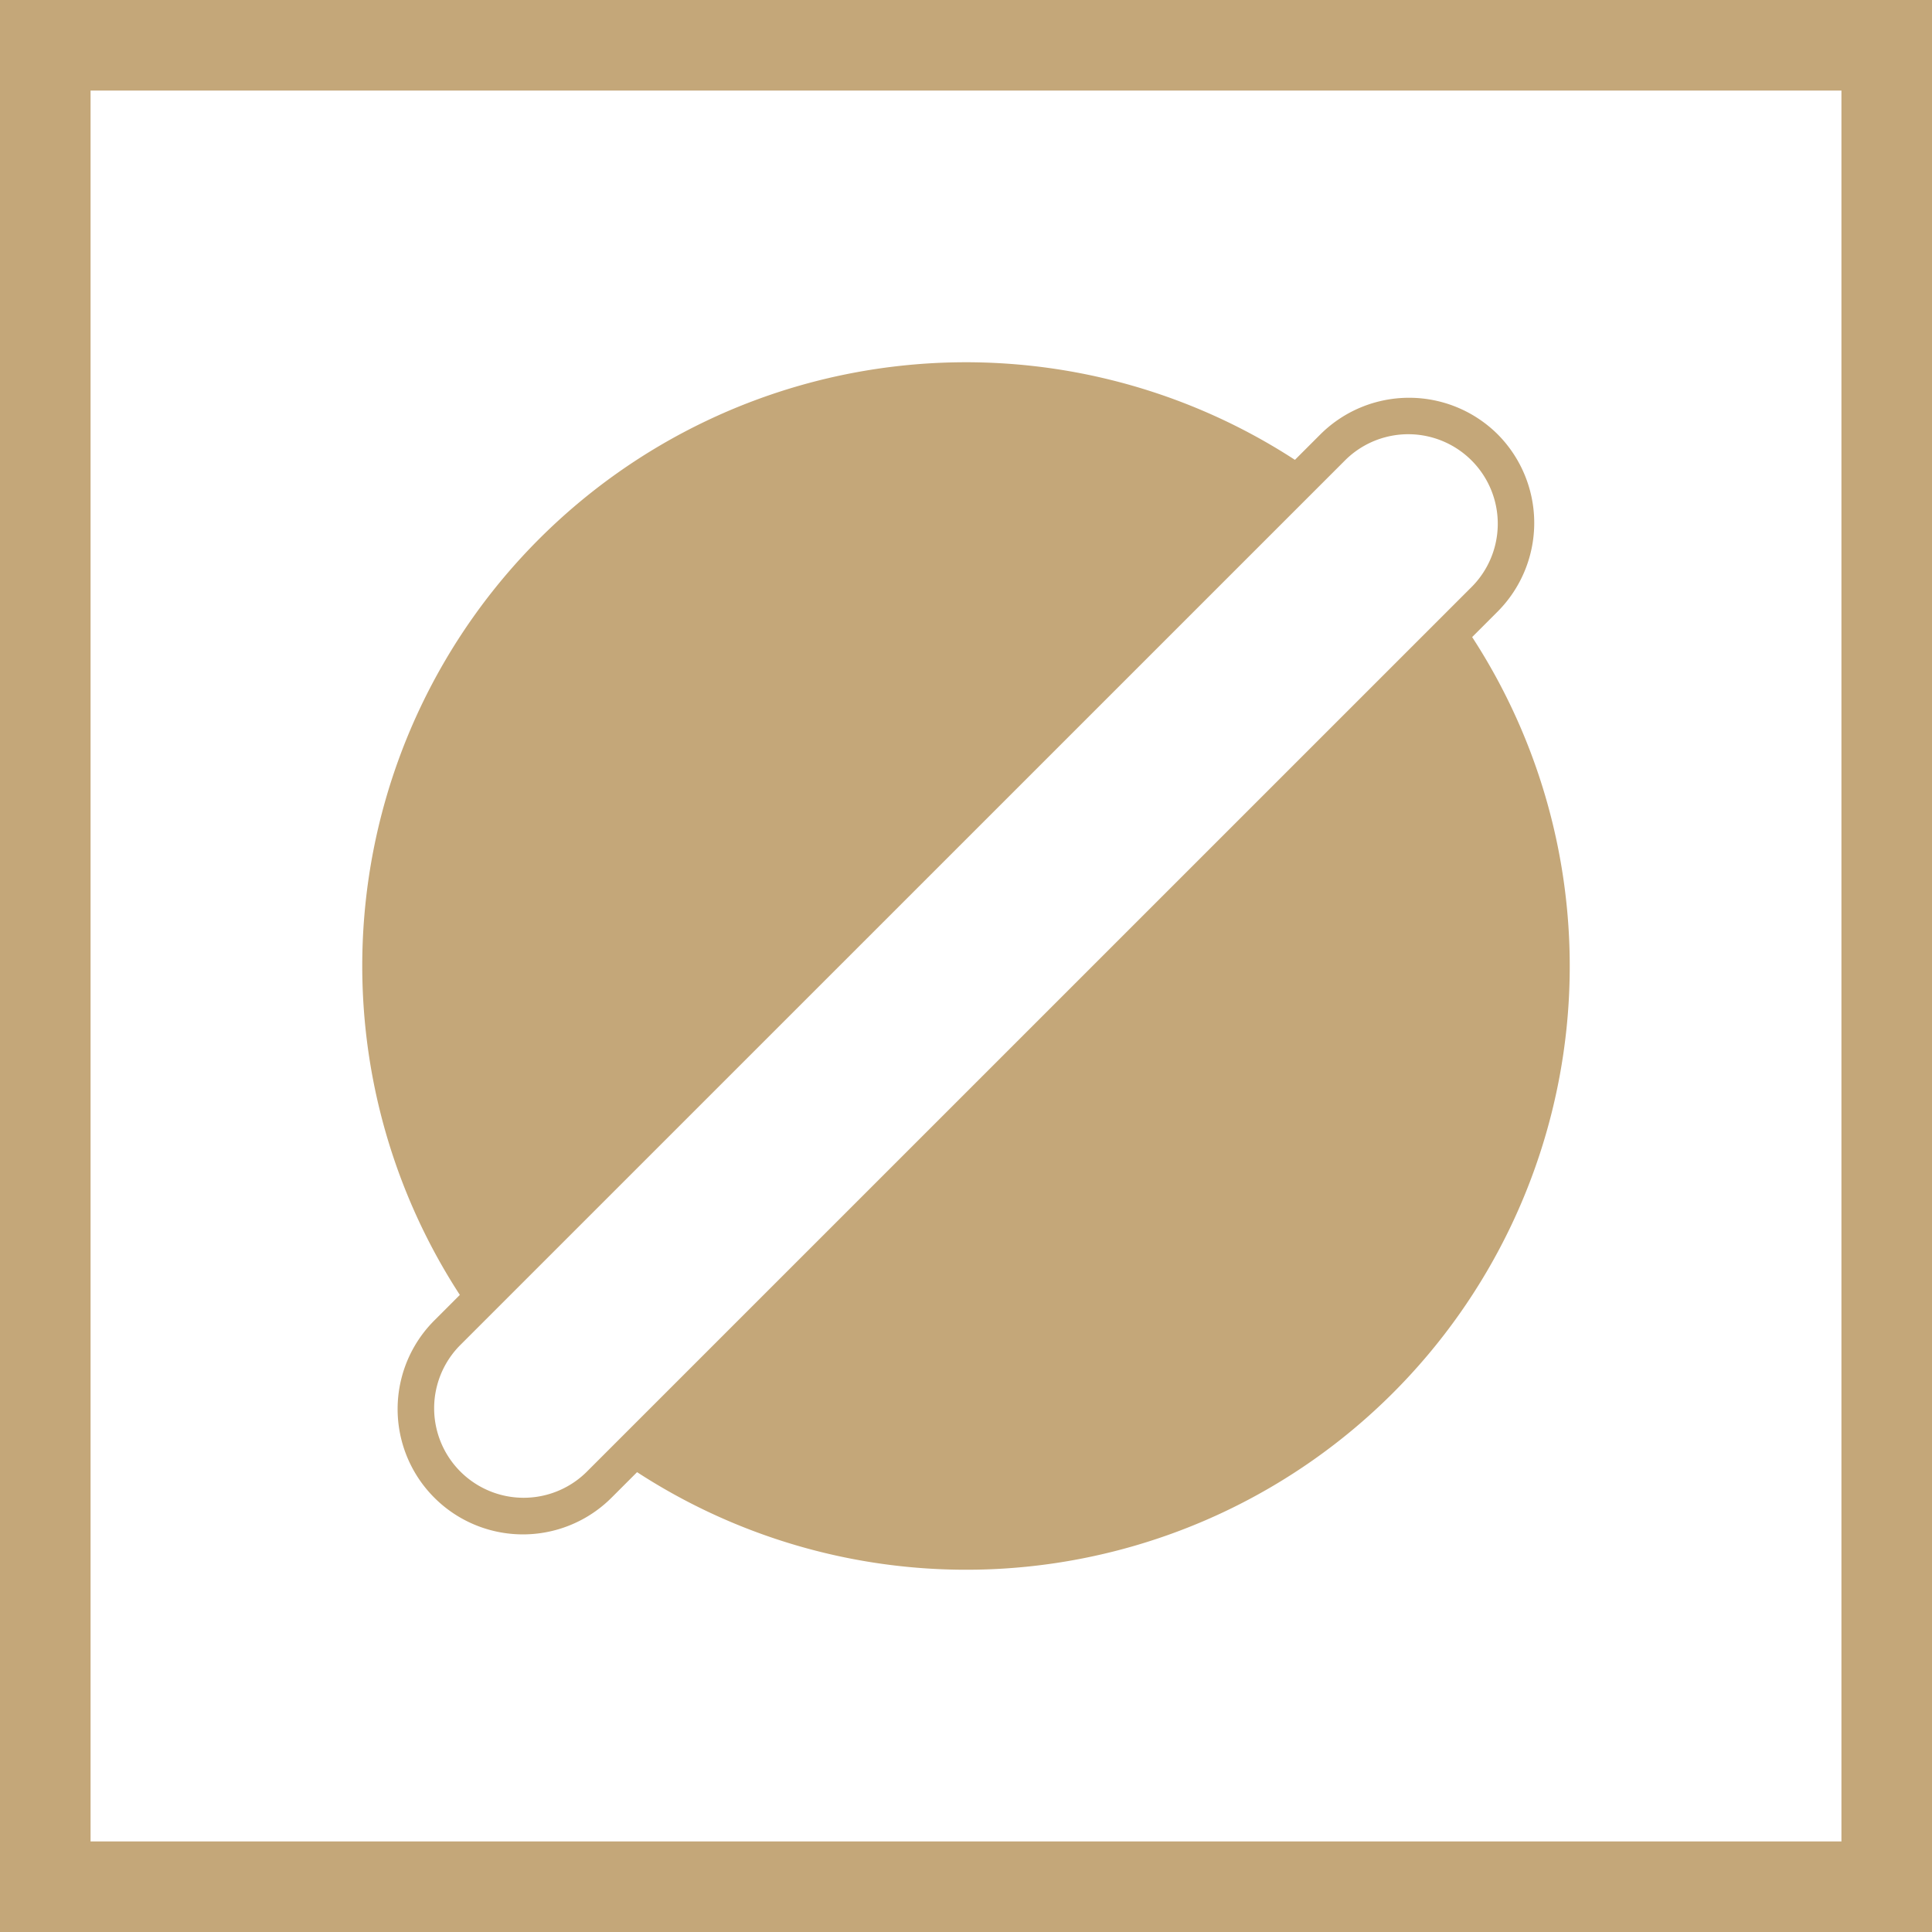
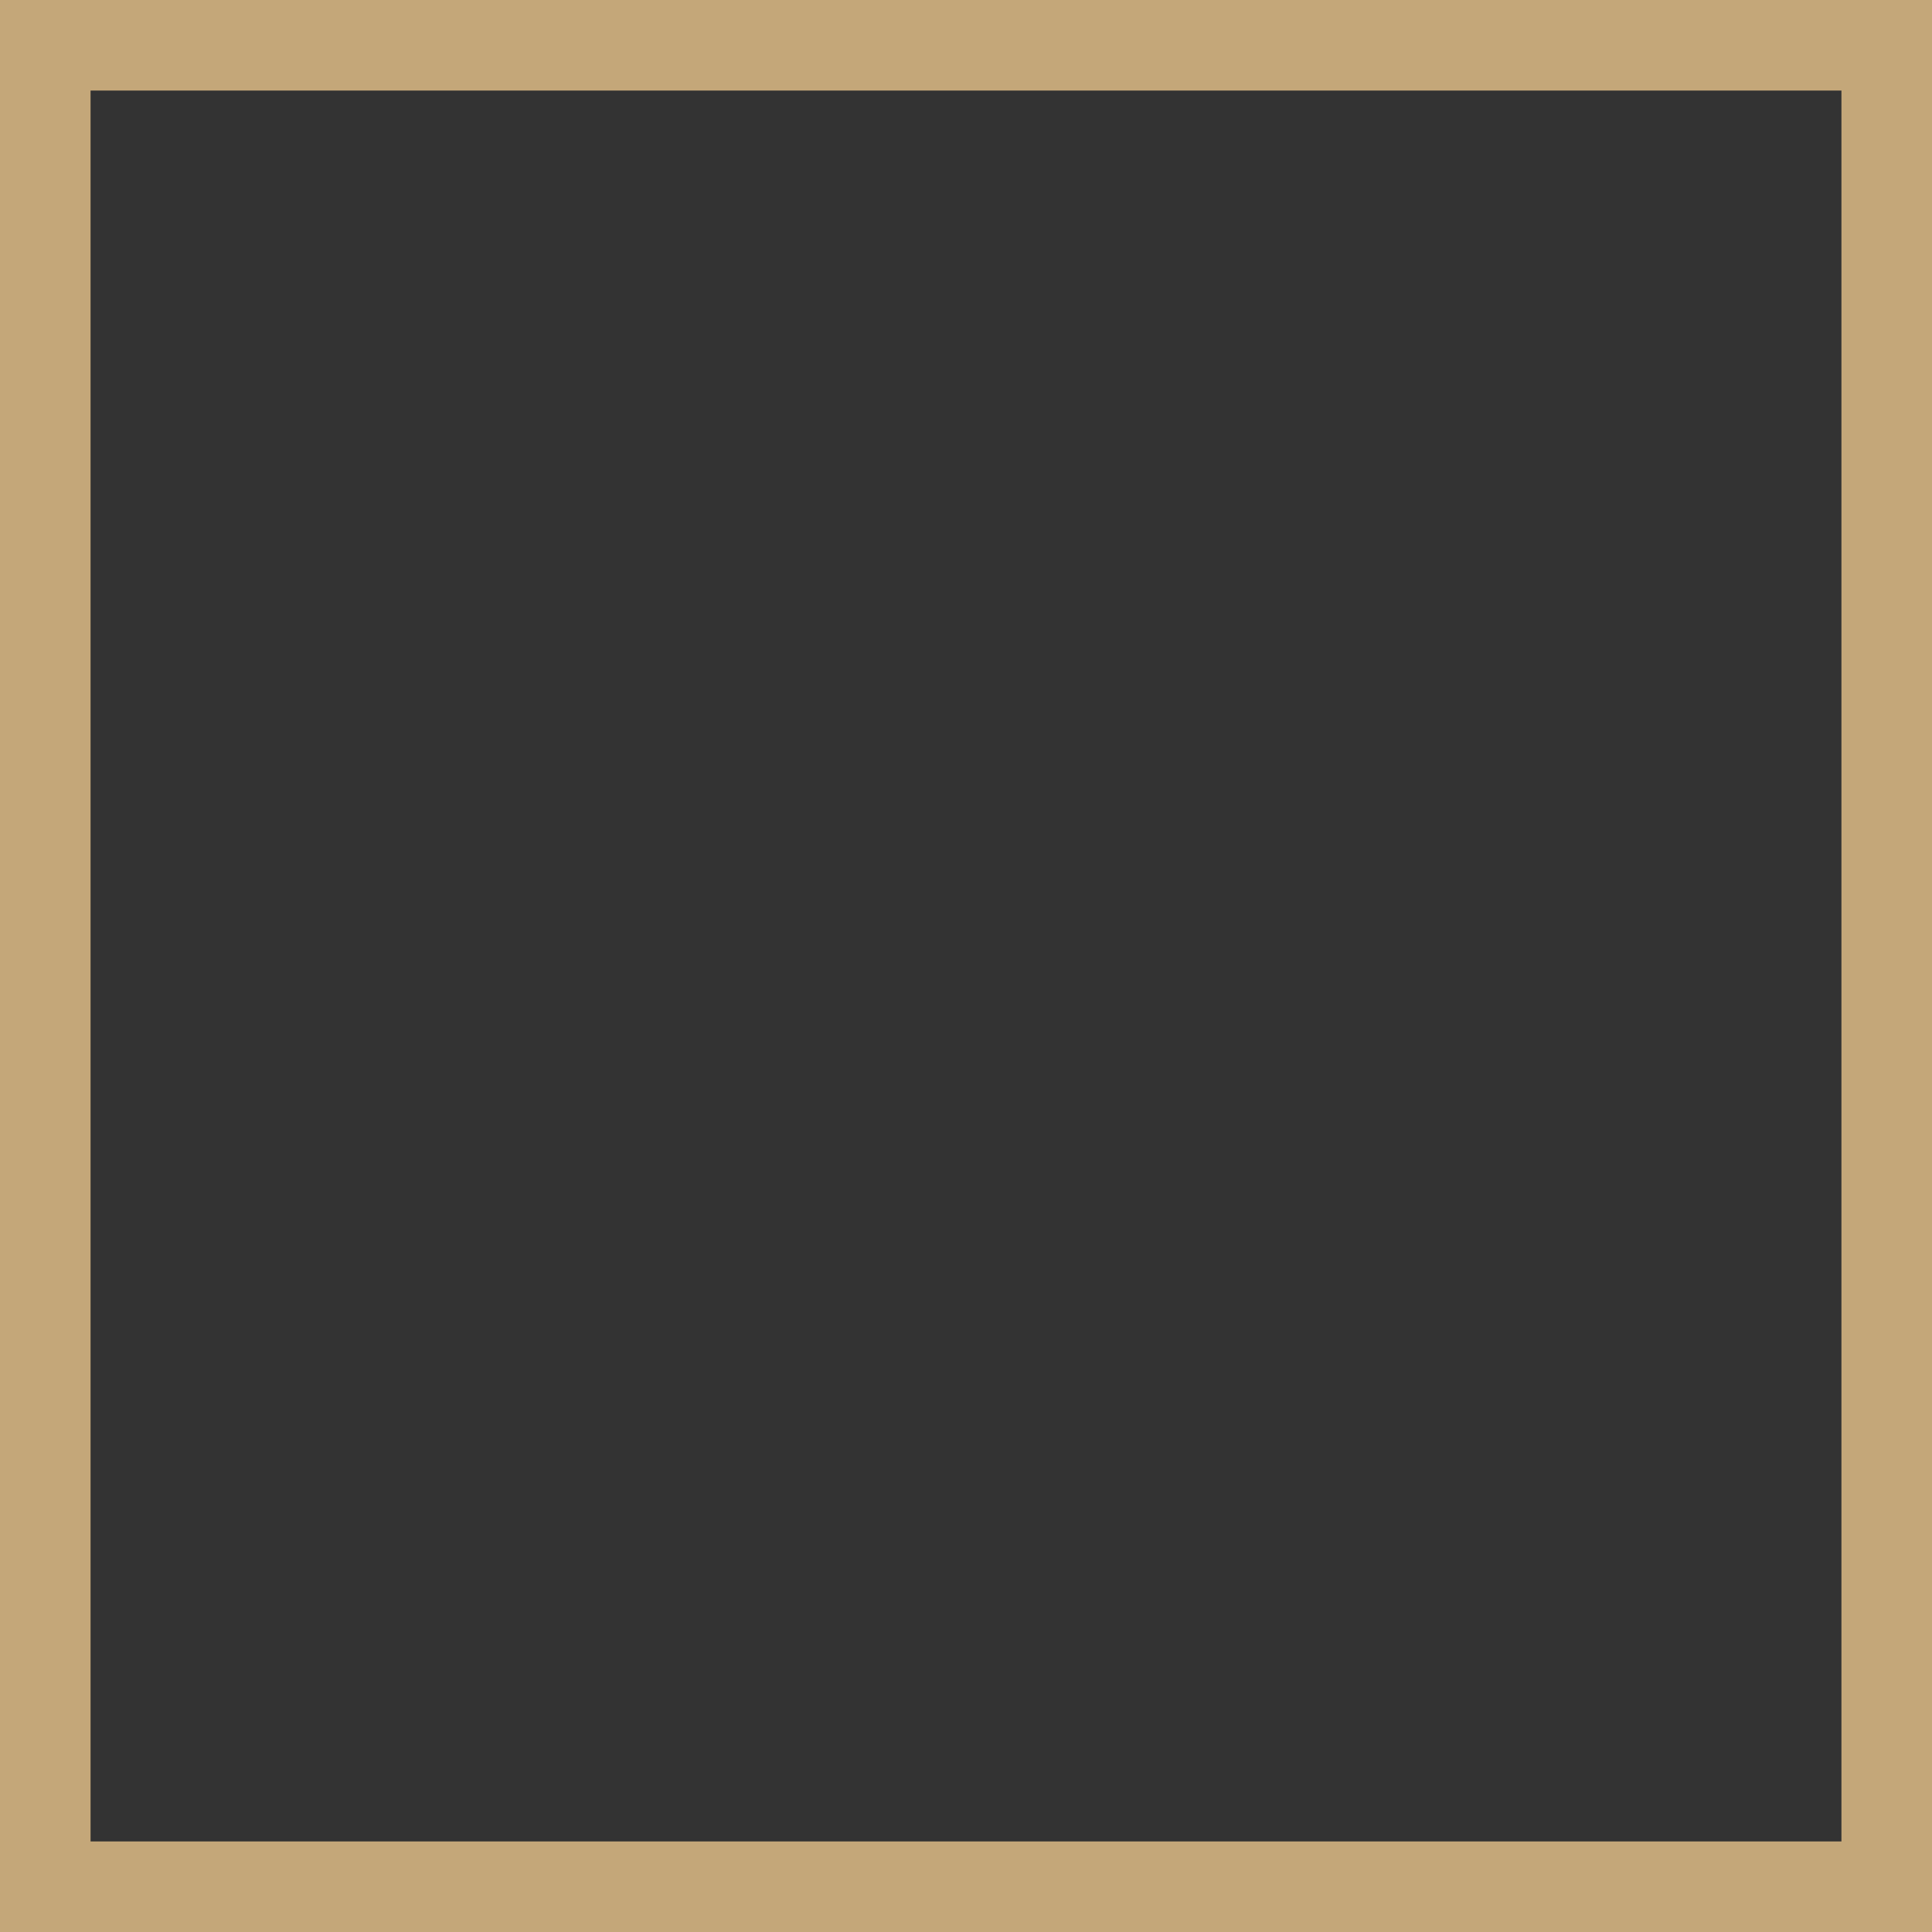
<svg xmlns="http://www.w3.org/2000/svg" id="f6fc995a-6fc5-4975-95e4-d7210f38bed9" data-name="Layer 1" viewBox="0 0 128 128">
  <rect x="0" y="0" width="128" height="128" fill="#333333" stroke="none" />
  <title>icon_pipe</title>
  <g>
    <g>
-       <rect x="3" y="3" width="122" height="122" style="fill: #fff" />
      <path d="M122,6V122H6V6H122m6-6H0V128H128V0Z" style="fill: #c4a779" />
    </g>
-     <path d="M97.534,42.208l1.691-1.692a8.326,8.326,0,0,0,0-11.741h0a8.327,8.327,0,0,0-11.742,0l-1.691,1.691A39.99,39.99,0,0,0,30.466,85.792l-1.691,1.692A8.3,8.3,0,0,0,40.517,99.225l1.691-1.691A39.99,39.99,0,0,0,97.534,42.208Zm-58.7,55.34a5.931,5.931,0,0,1-8.387-8.387L89.161,30.452a5.931,5.931,0,0,1,8.387,8.387Z" style="fill: #c4a779" />
  </g>
</svg>